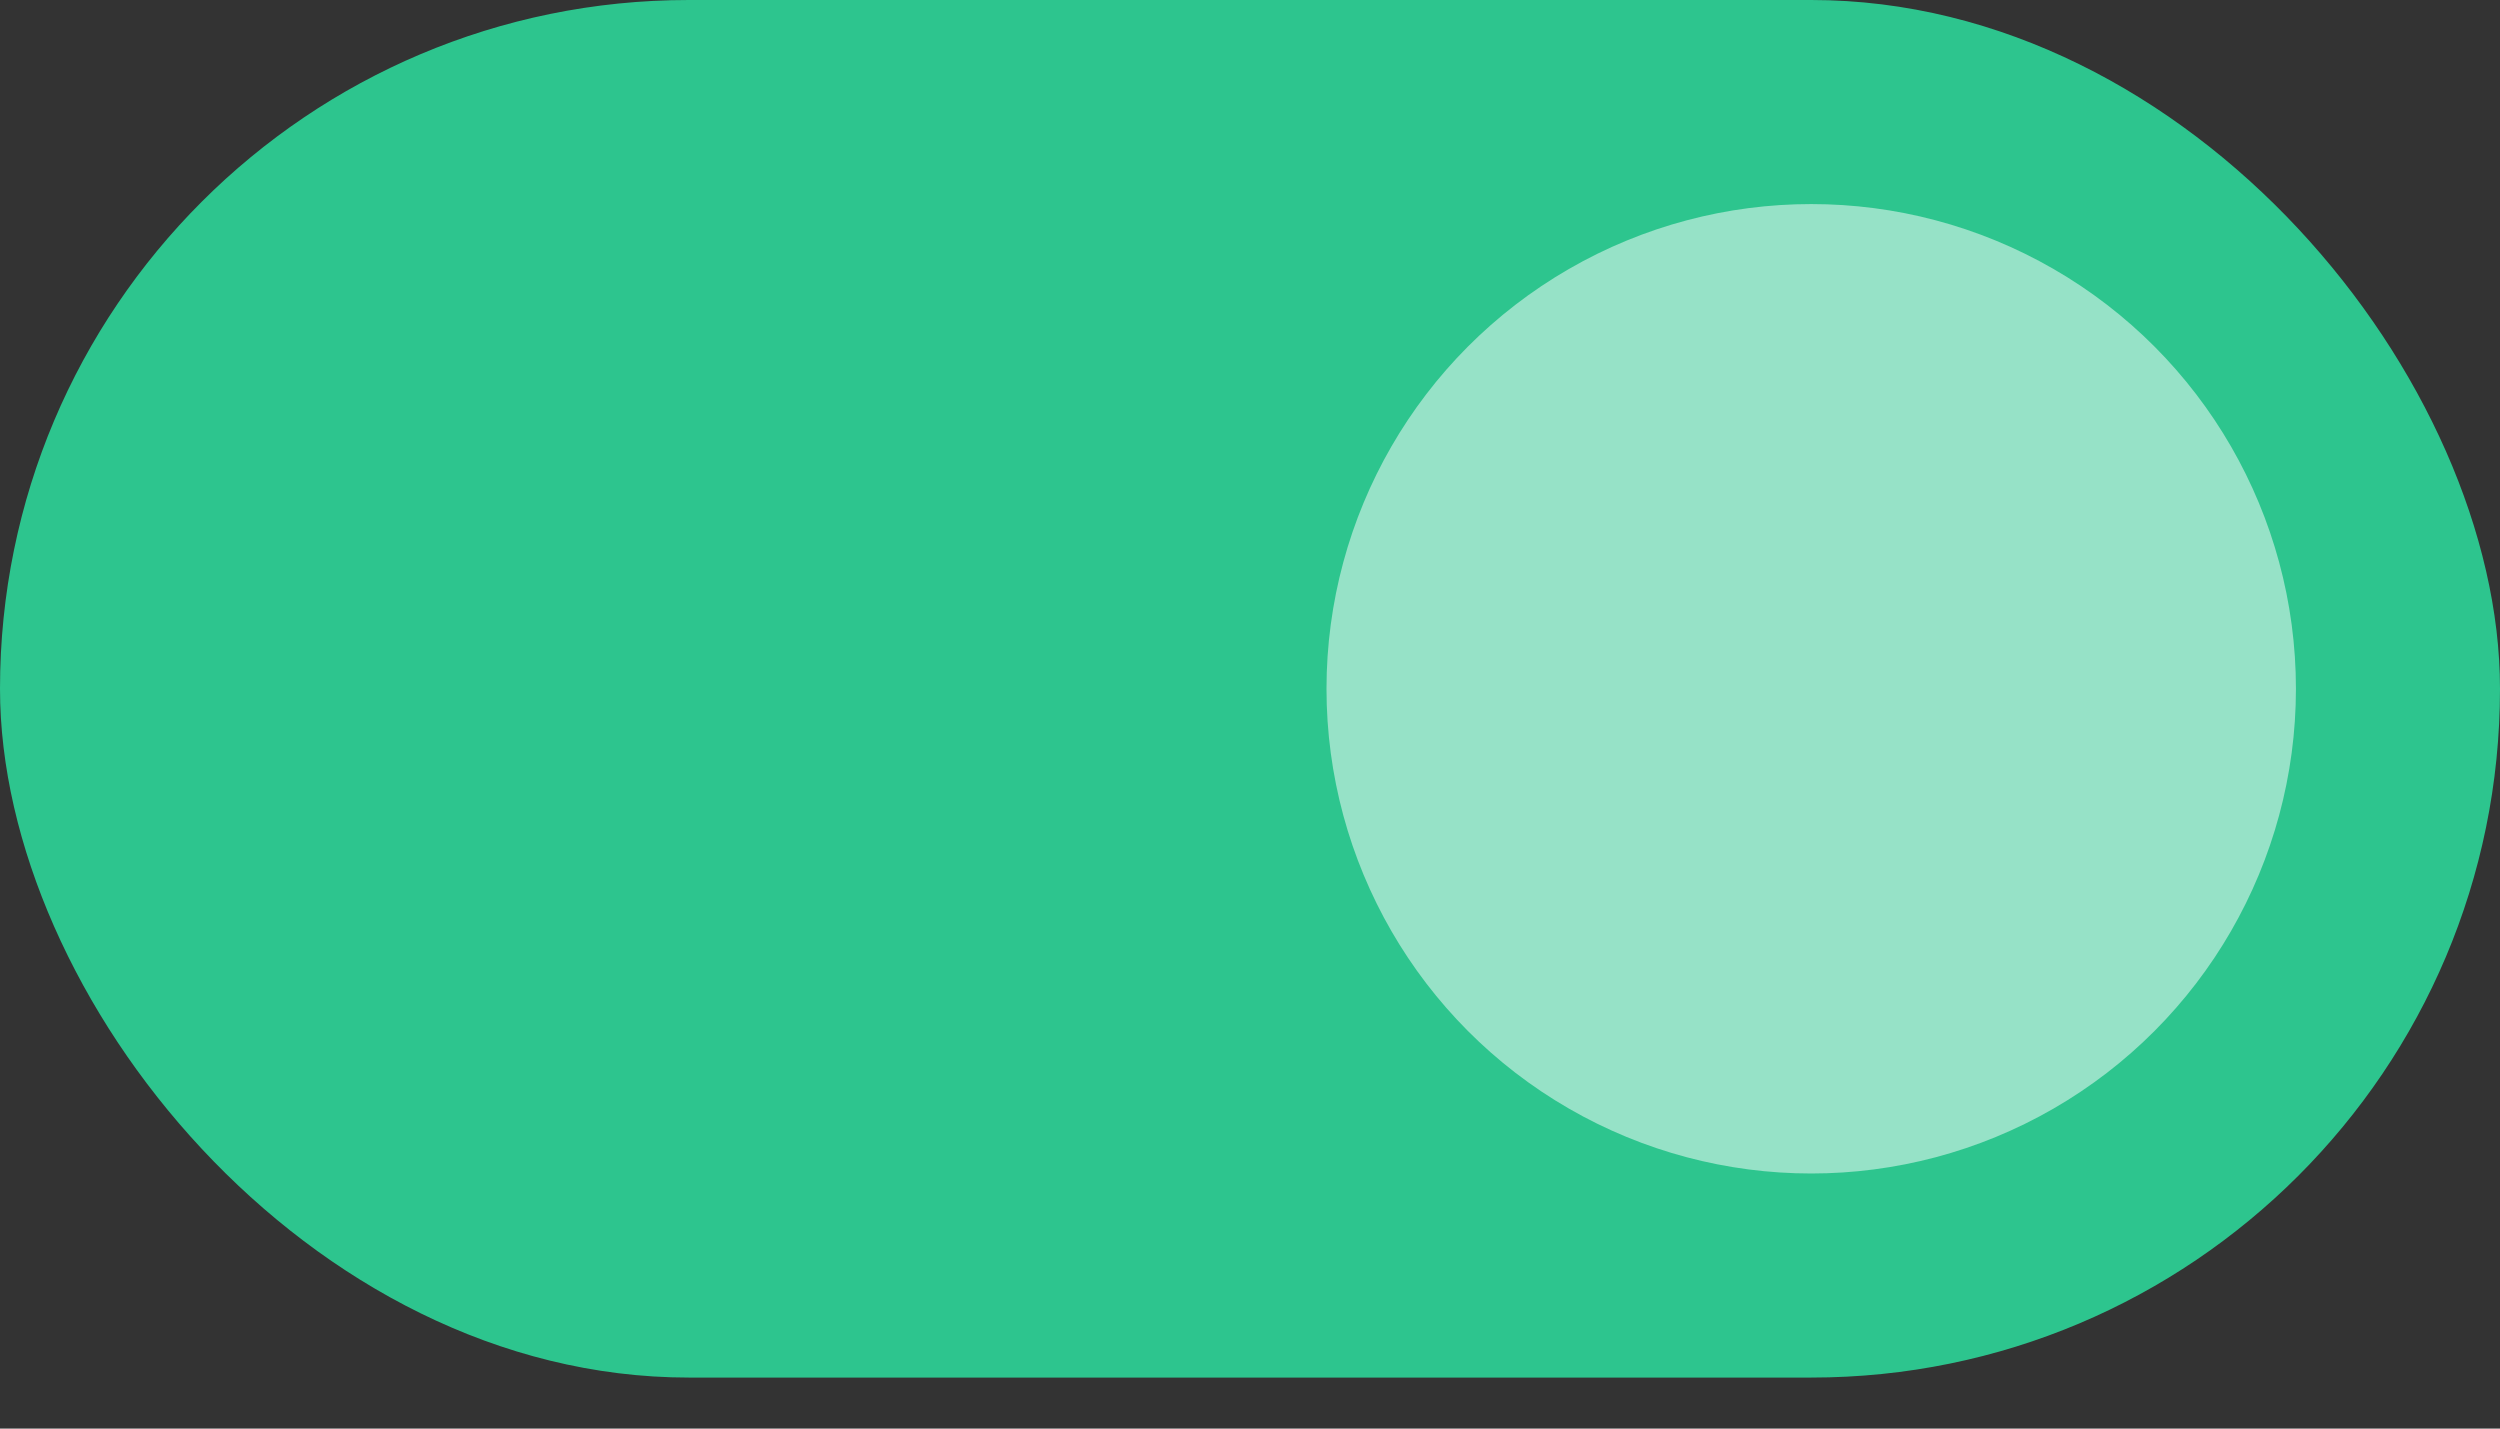
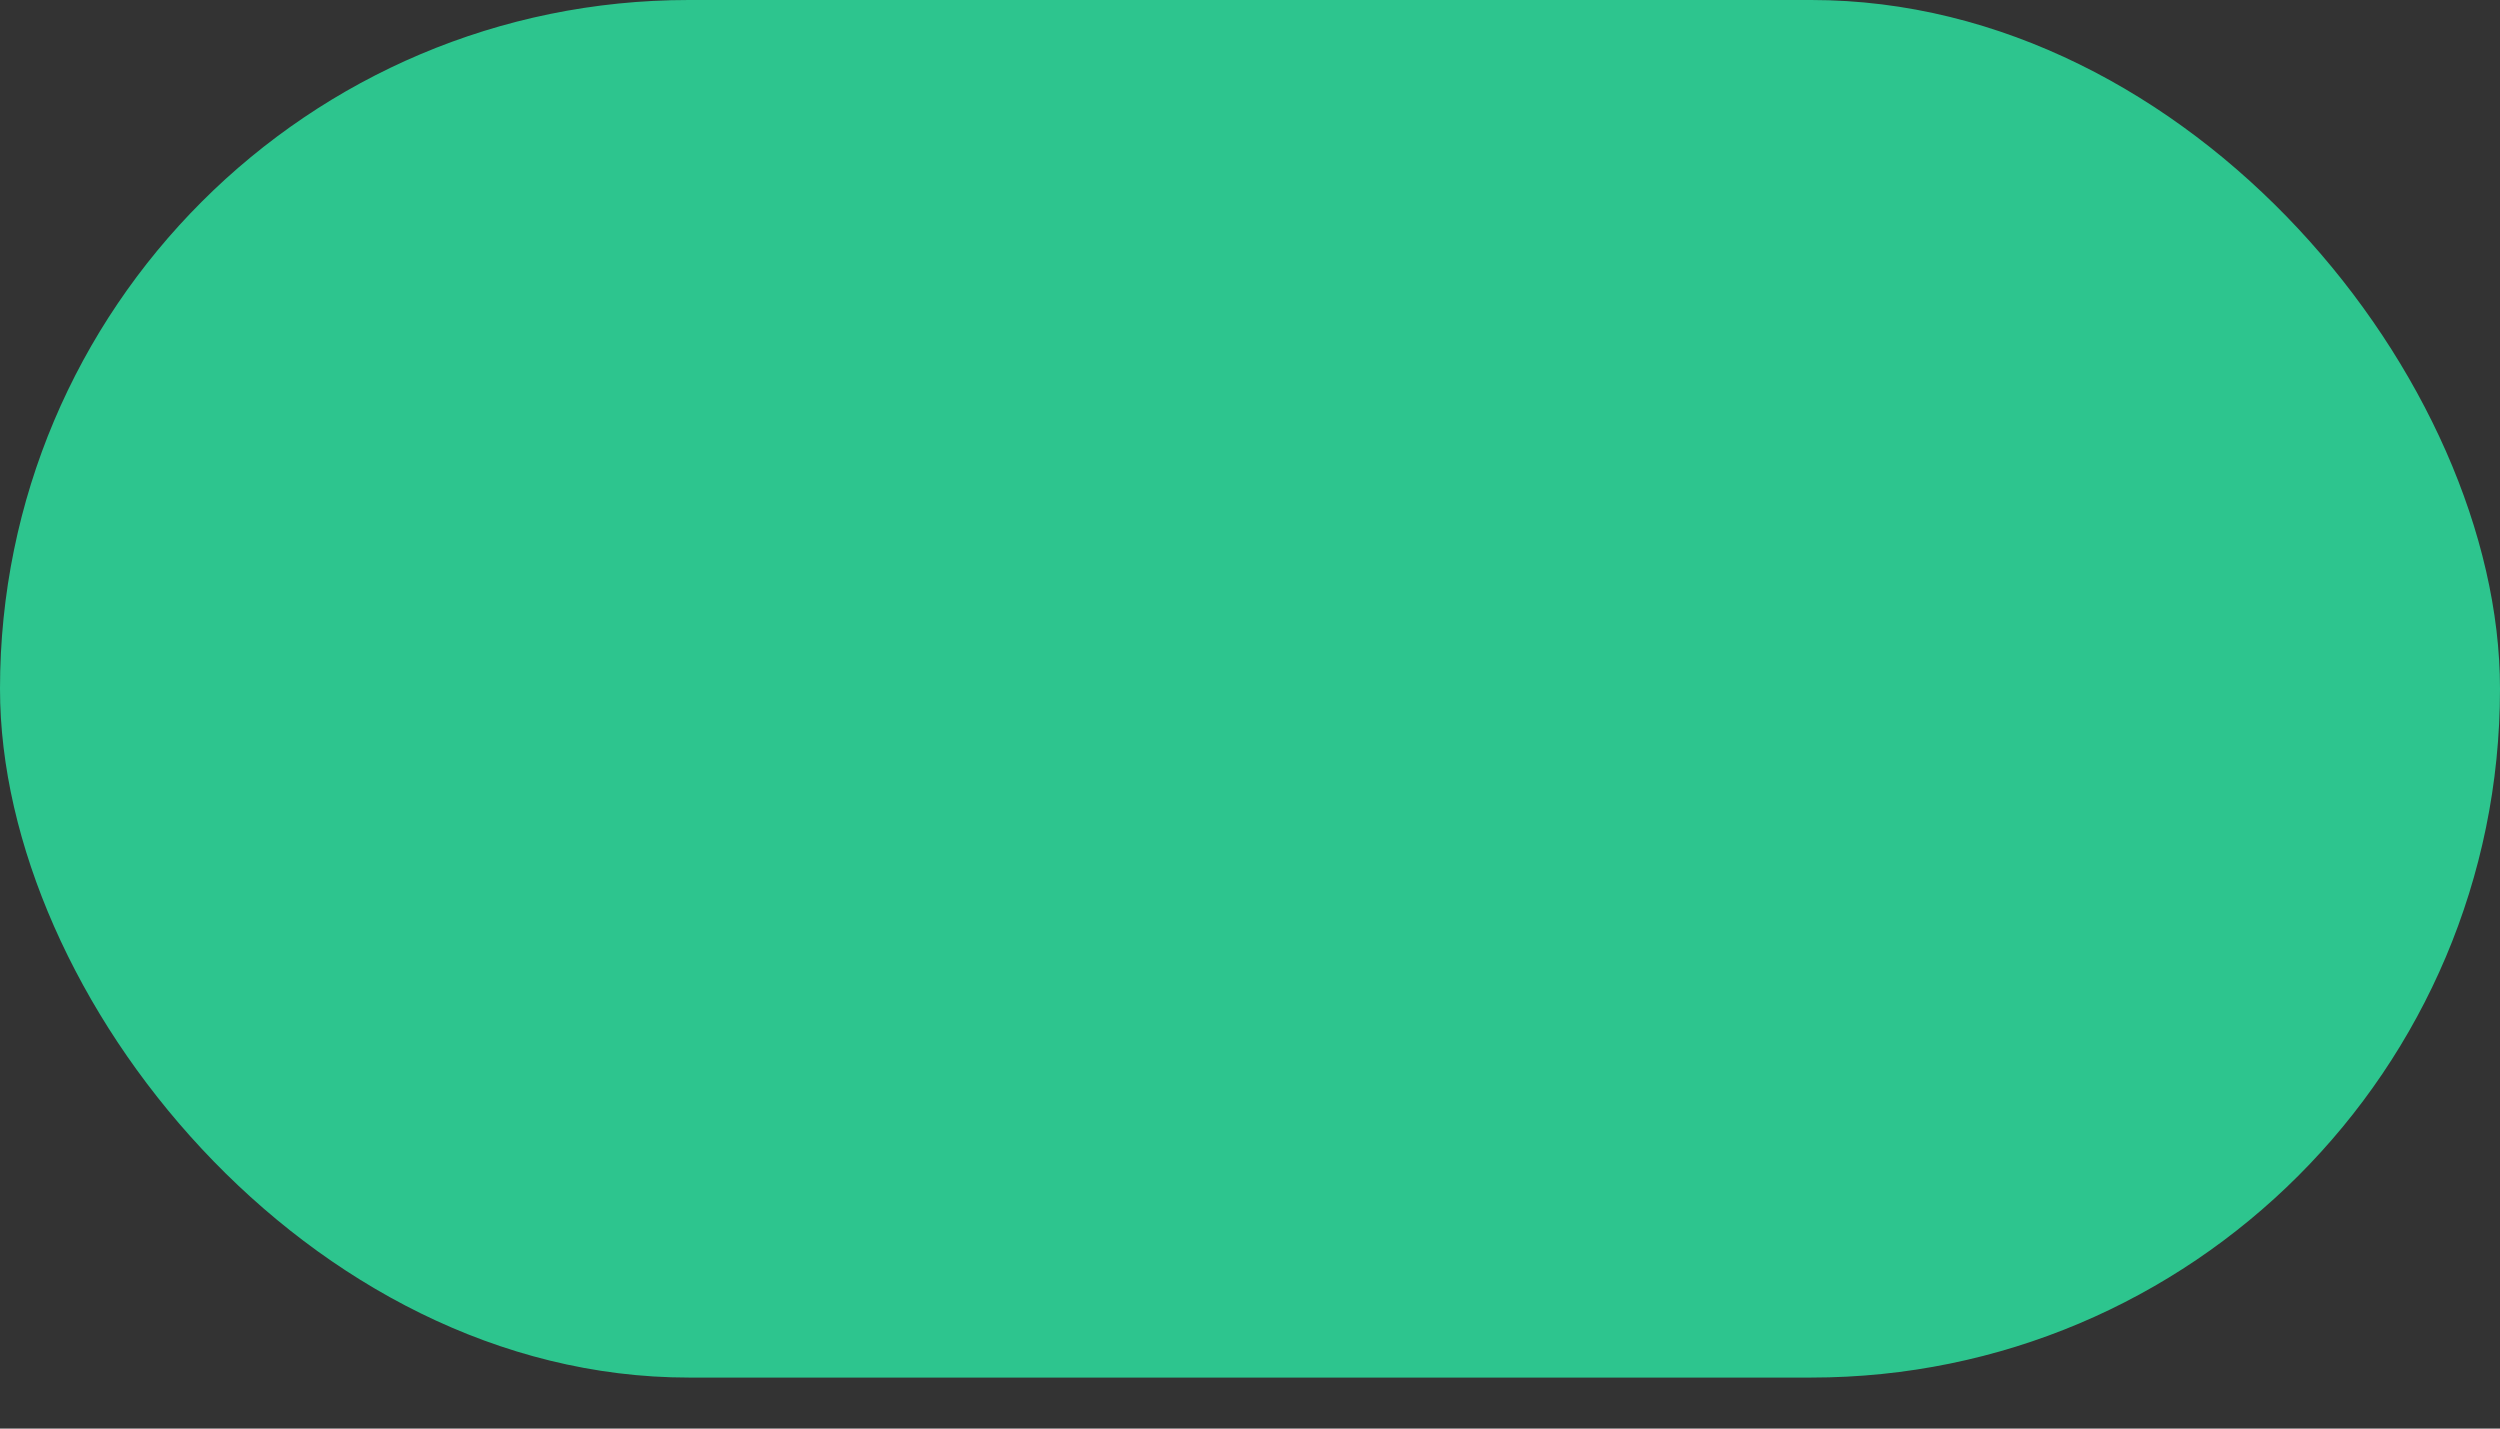
<svg xmlns="http://www.w3.org/2000/svg" width="35" height="20" viewBox="0 0 35 20" fill="none">
  <rect x="0" y="0" width="35" height="20" fill="#333333" stroke="none" />
  <rect width="35" height="19.286" rx="9.643" fill="#2DC58E" />
-   <circle cx="25.357" cy="9.643" r="6.786" fill="white" fill-opacity="0.5" />
</svg>